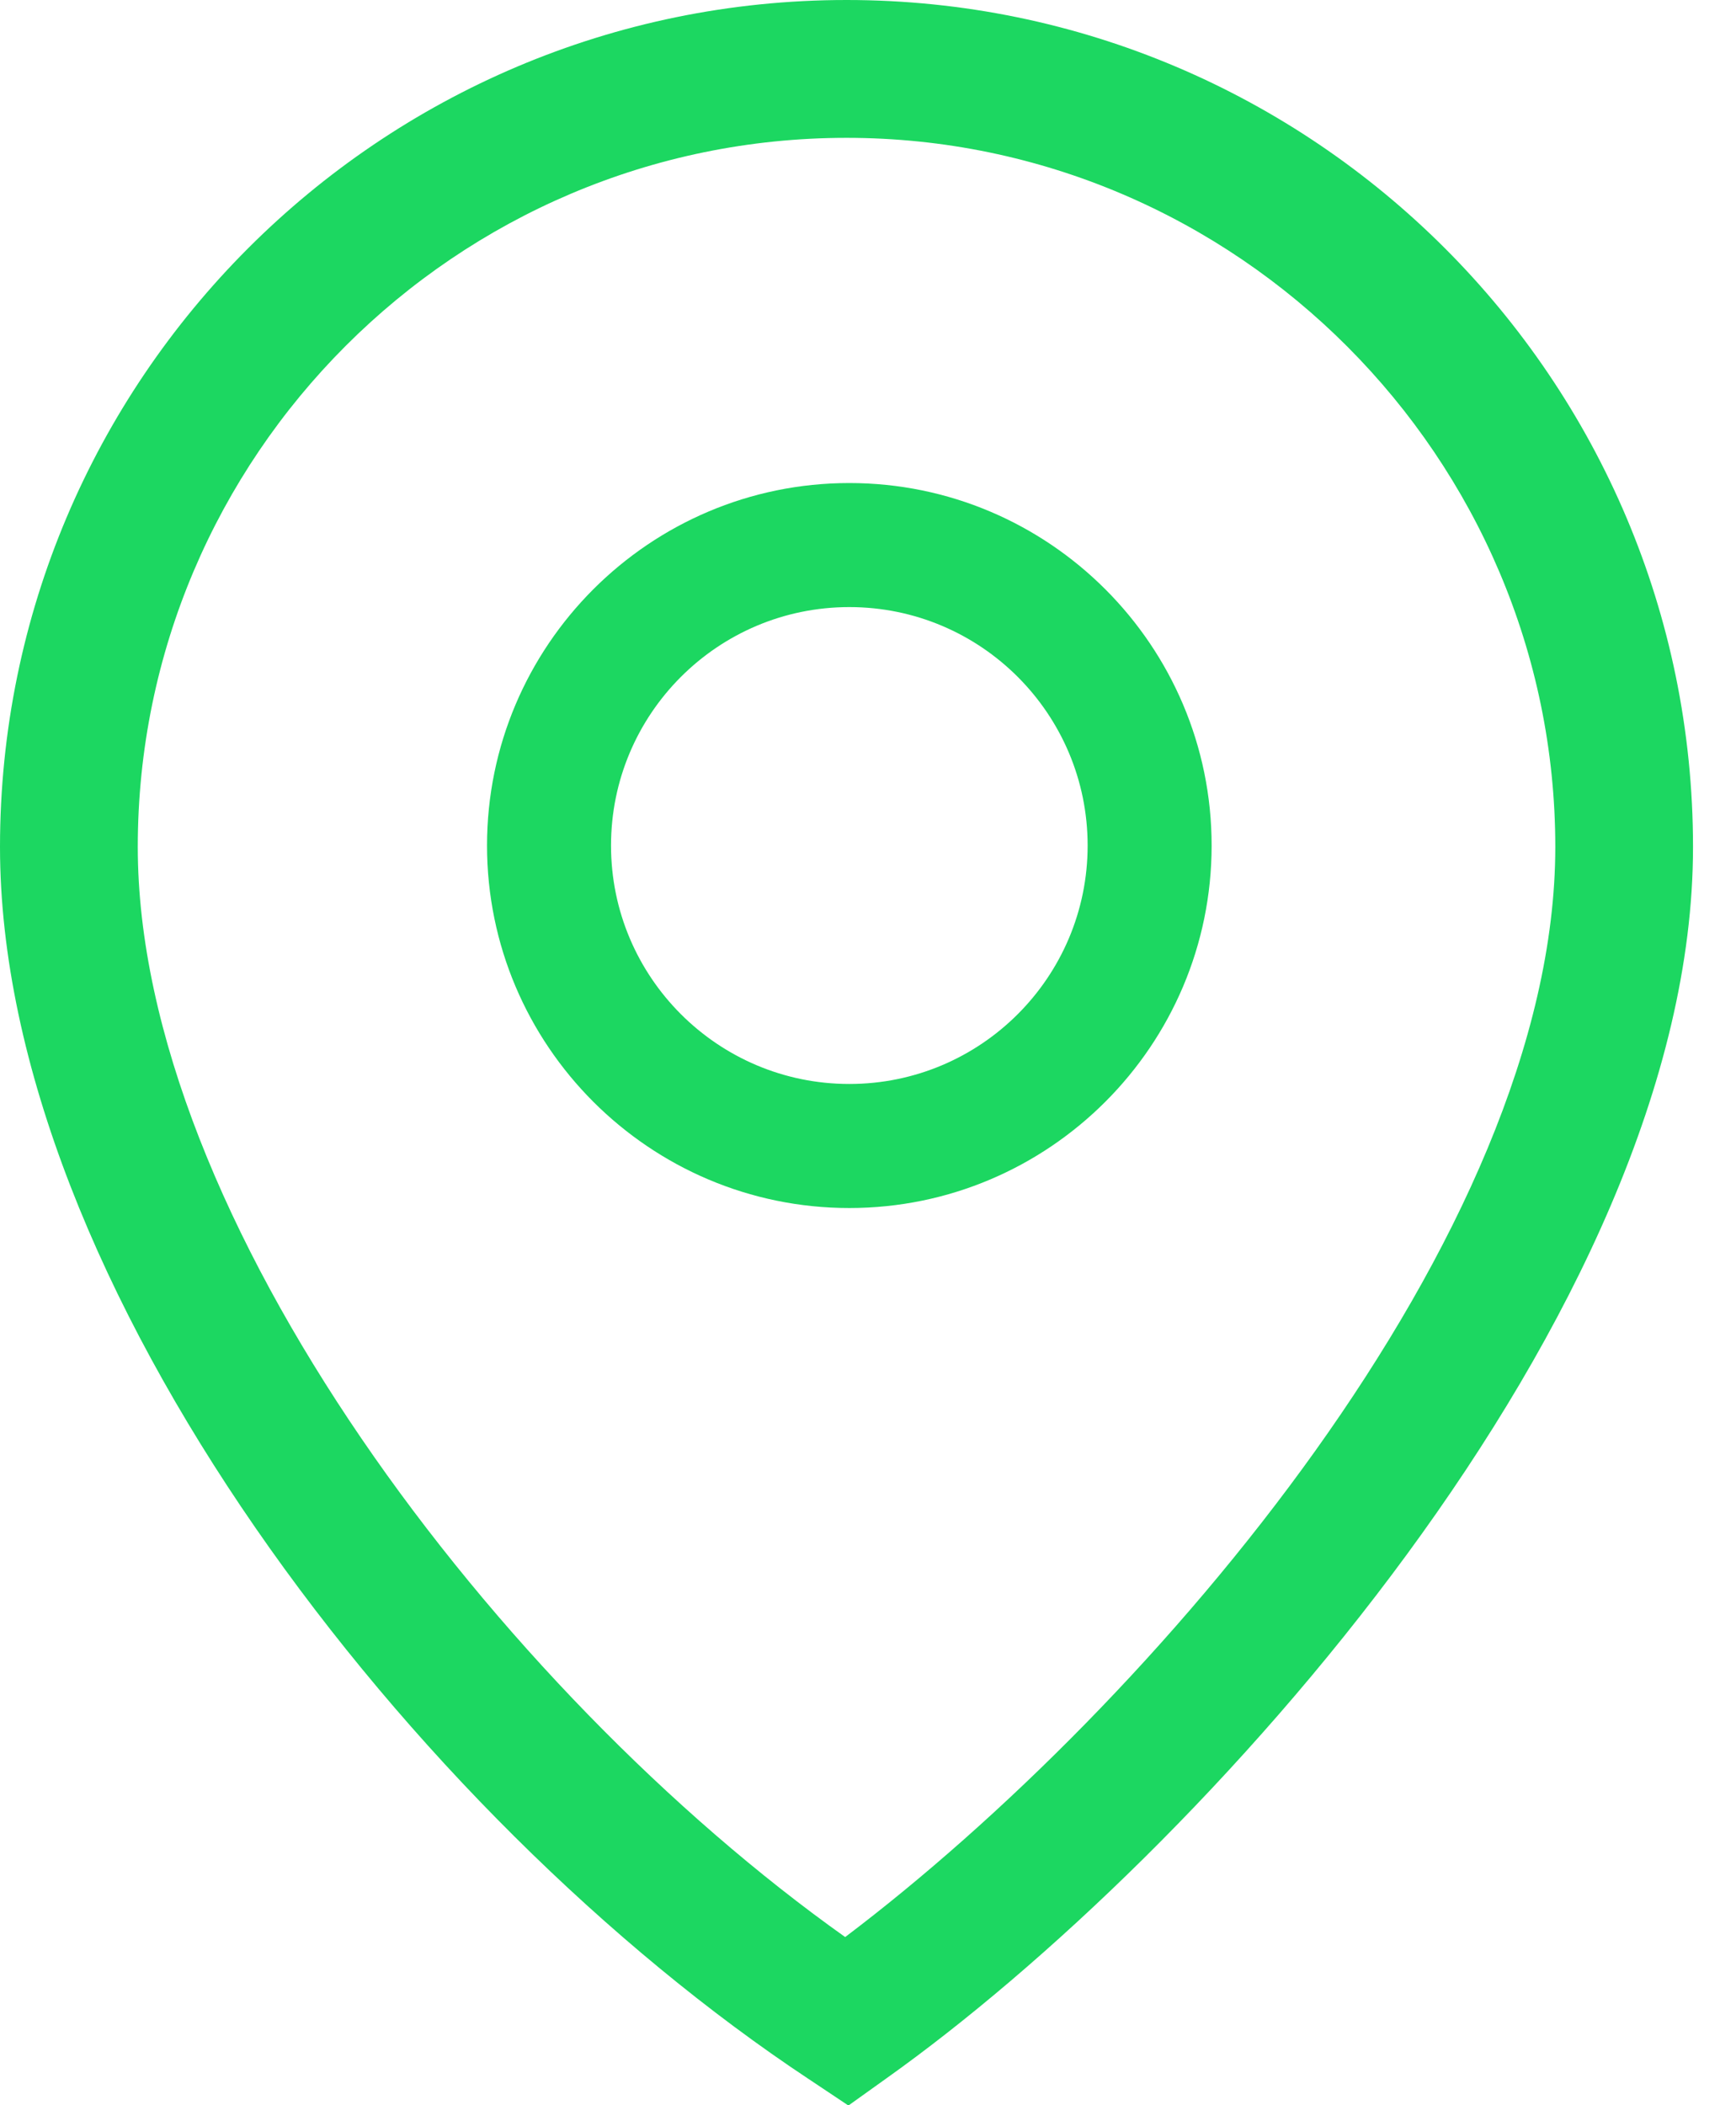
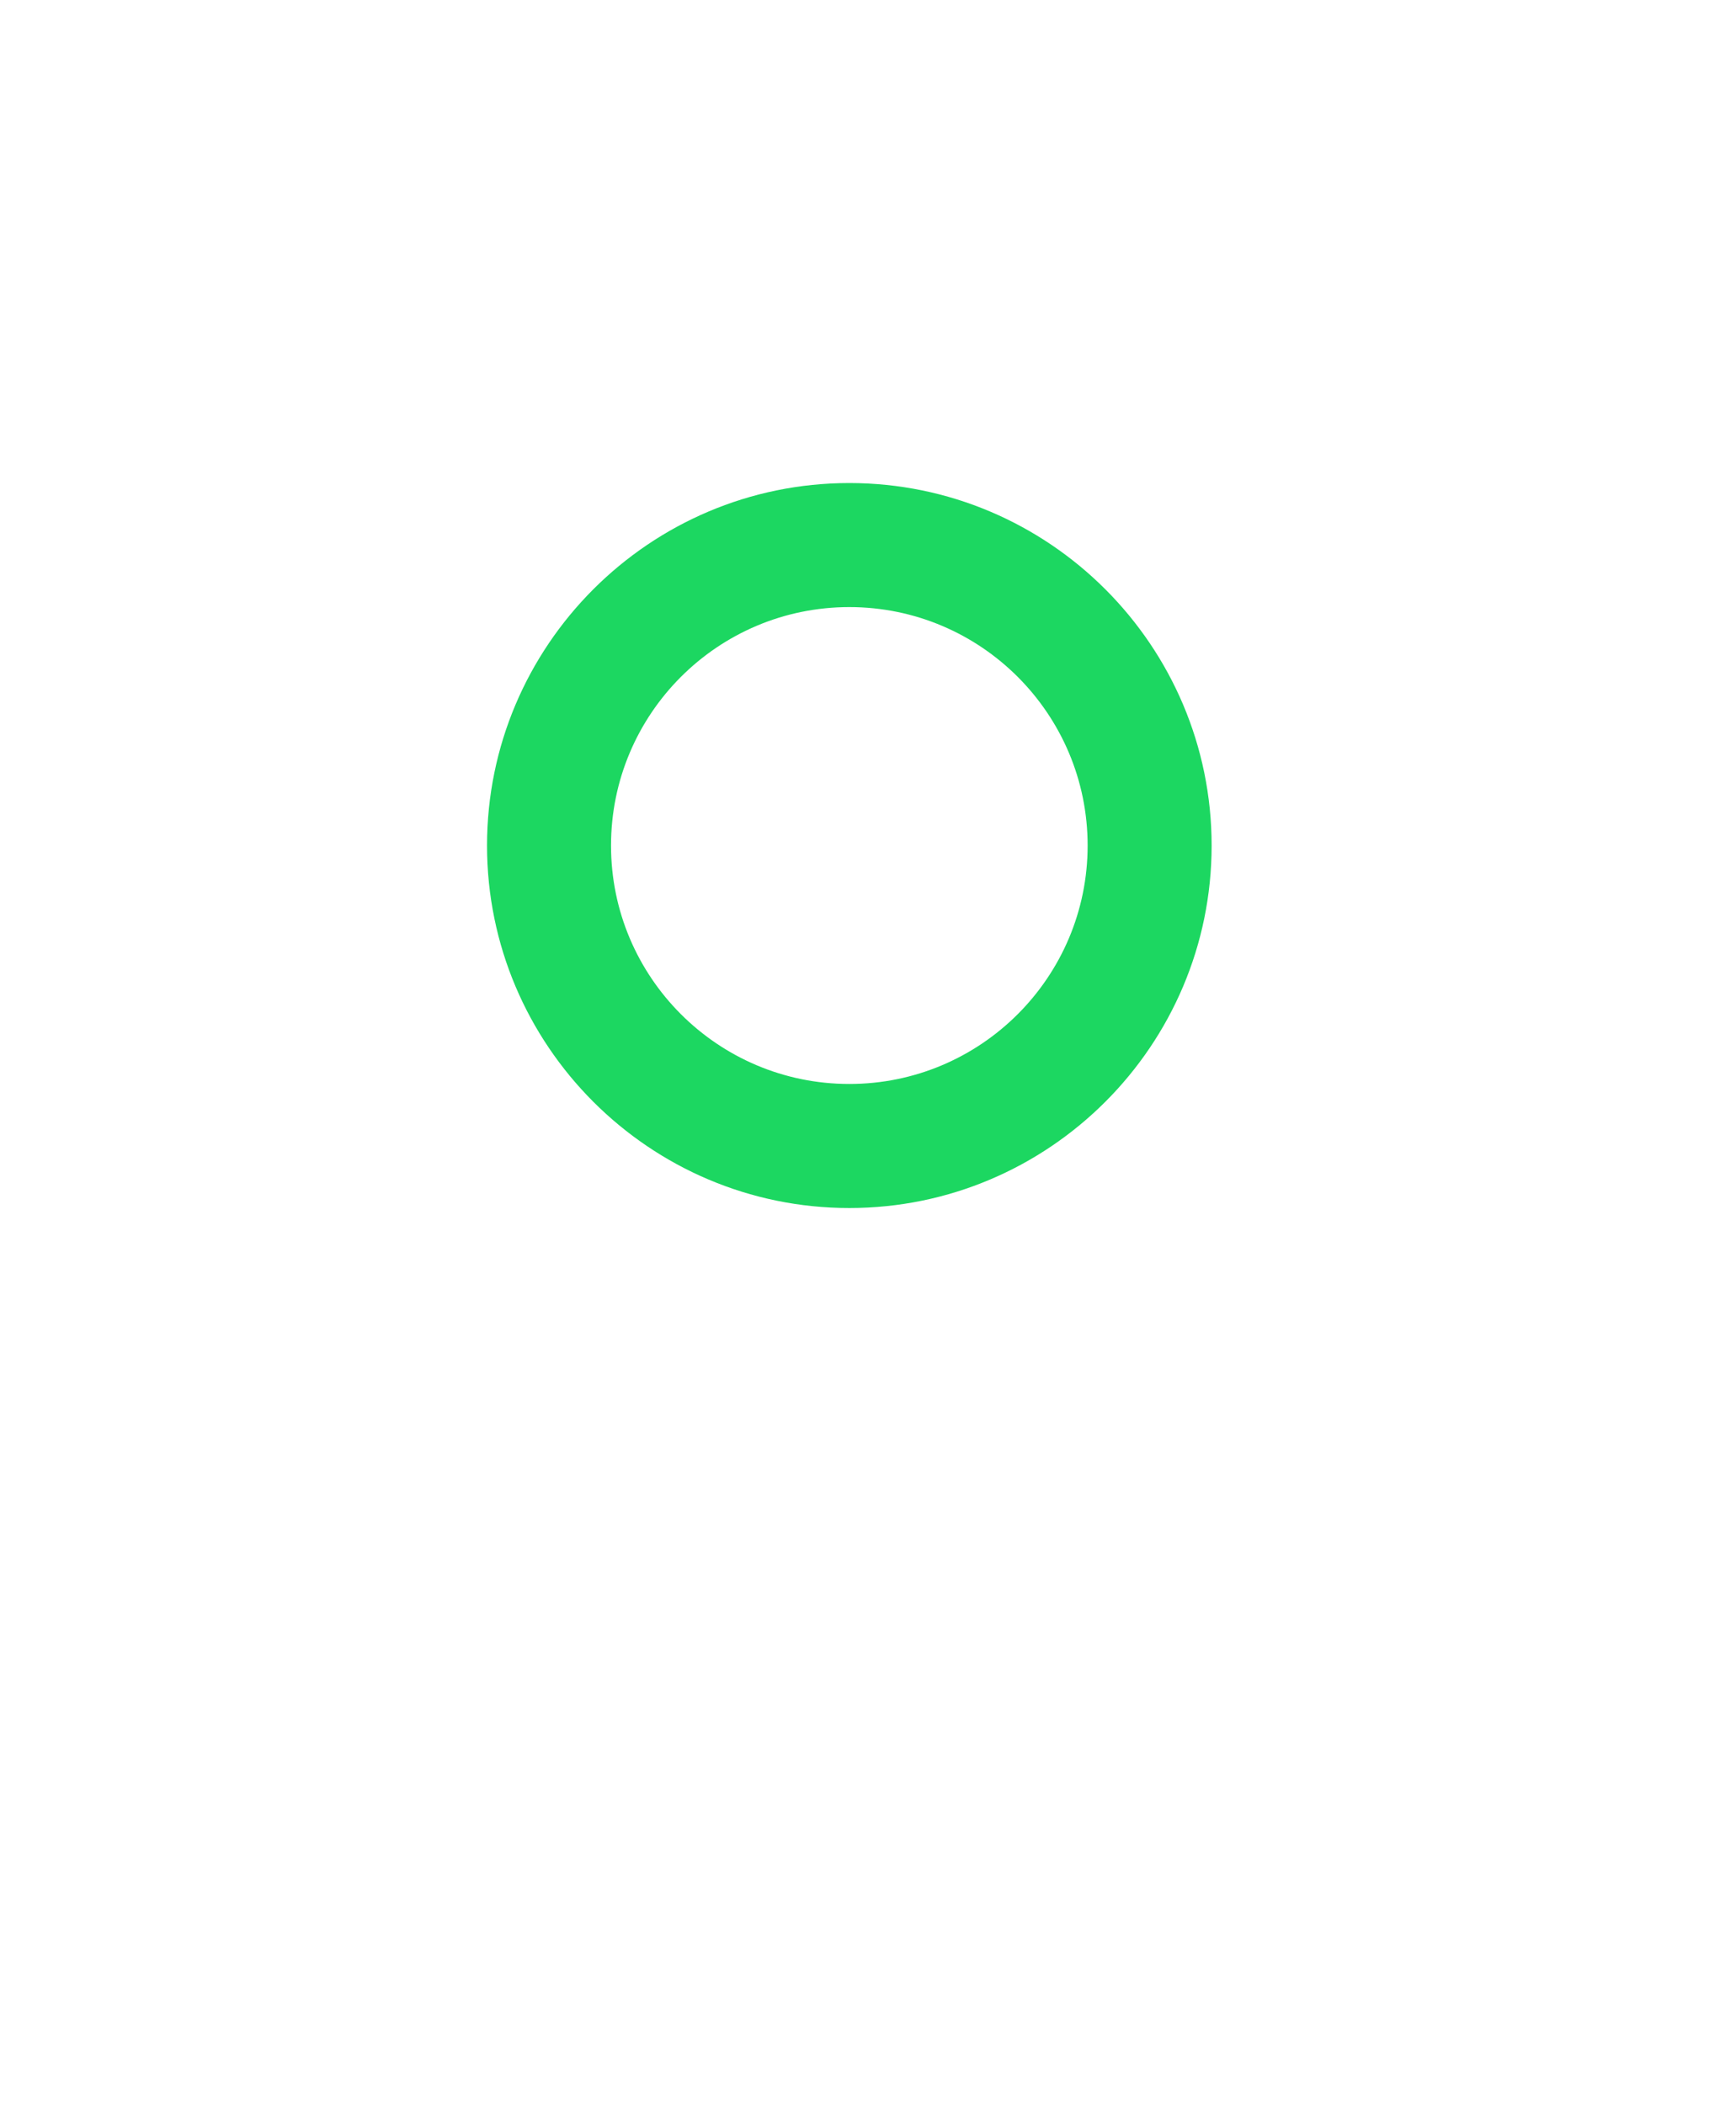
<svg xmlns="http://www.w3.org/2000/svg" width="33" height="40" viewBox="0 0 33 40" fill="none">
  <g clip-path="url(#clip0_583_10352)">
    <path d="M16.145 22.953C12.348 22.953 9.258 19.863 9.258 16.066C9.258 12.268 12.348 9.178 16.145 9.178C19.942 9.178 23.032 12.268 23.032 16.066C23.032 19.863 19.942 22.953 16.145 22.953ZM16.145 11.535C13.644 11.535 11.615 13.565 11.615 16.066C11.615 18.566 13.644 20.596 16.145 20.596C18.646 20.596 20.675 18.566 20.675 16.066C20.675 13.565 18.646 11.535 16.145 11.535Z" fill="#1CD761" />
-     <path d="M16.118 40L15.371 39.502C7.817 34.501 0 24.367 0 16.092C0 7.214 7.214 0 16.092 0C24.969 0 32.183 7.214 32.183 16.092C32.183 24.969 22.782 35.273 16.851 39.489L16.118 40.013V40ZM16.092 2.619C8.668 2.619 2.619 8.668 2.619 16.092C2.619 23.123 9.466 32.118 16.066 36.805C21.905 32.393 29.565 23.476 29.565 16.092C29.565 8.707 23.515 2.619 16.092 2.619Z" fill="#1CD761" />
  </g>
  <defs>
    <clipPath id="clip0_583_10352">
      <rect width="32.183" height="40" fill="white" />
    </clipPath>
  </defs>
</svg>